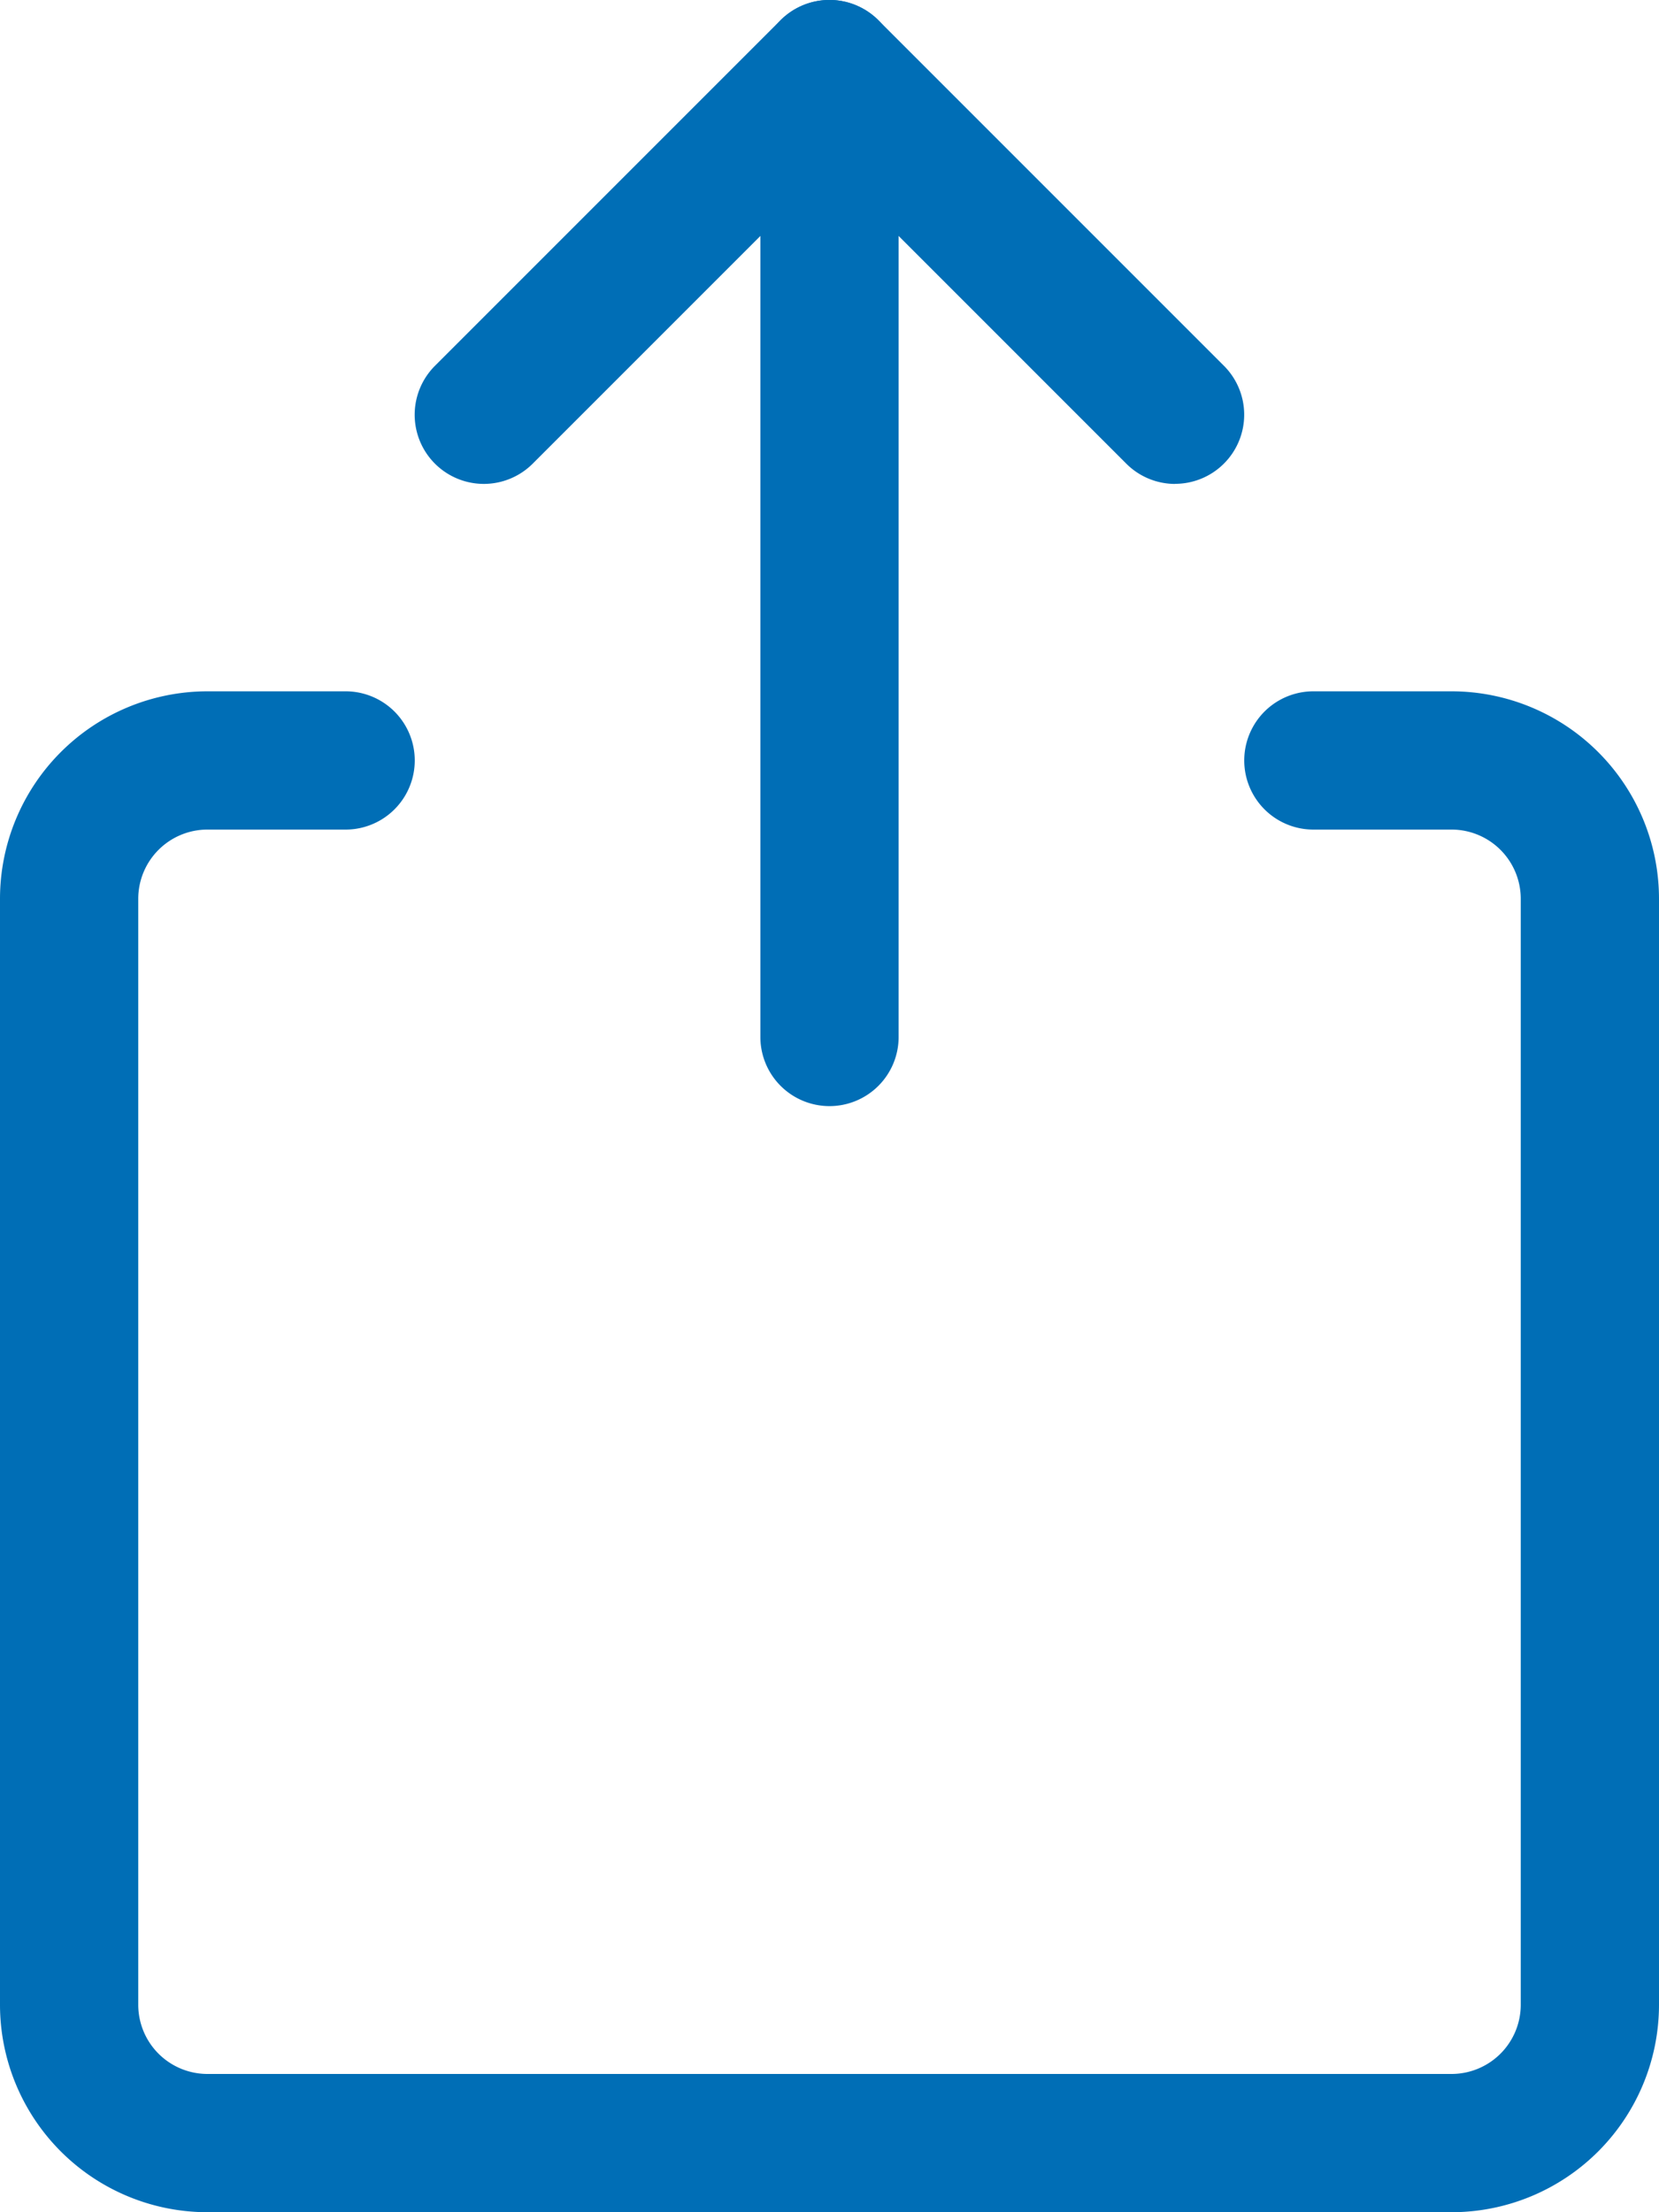
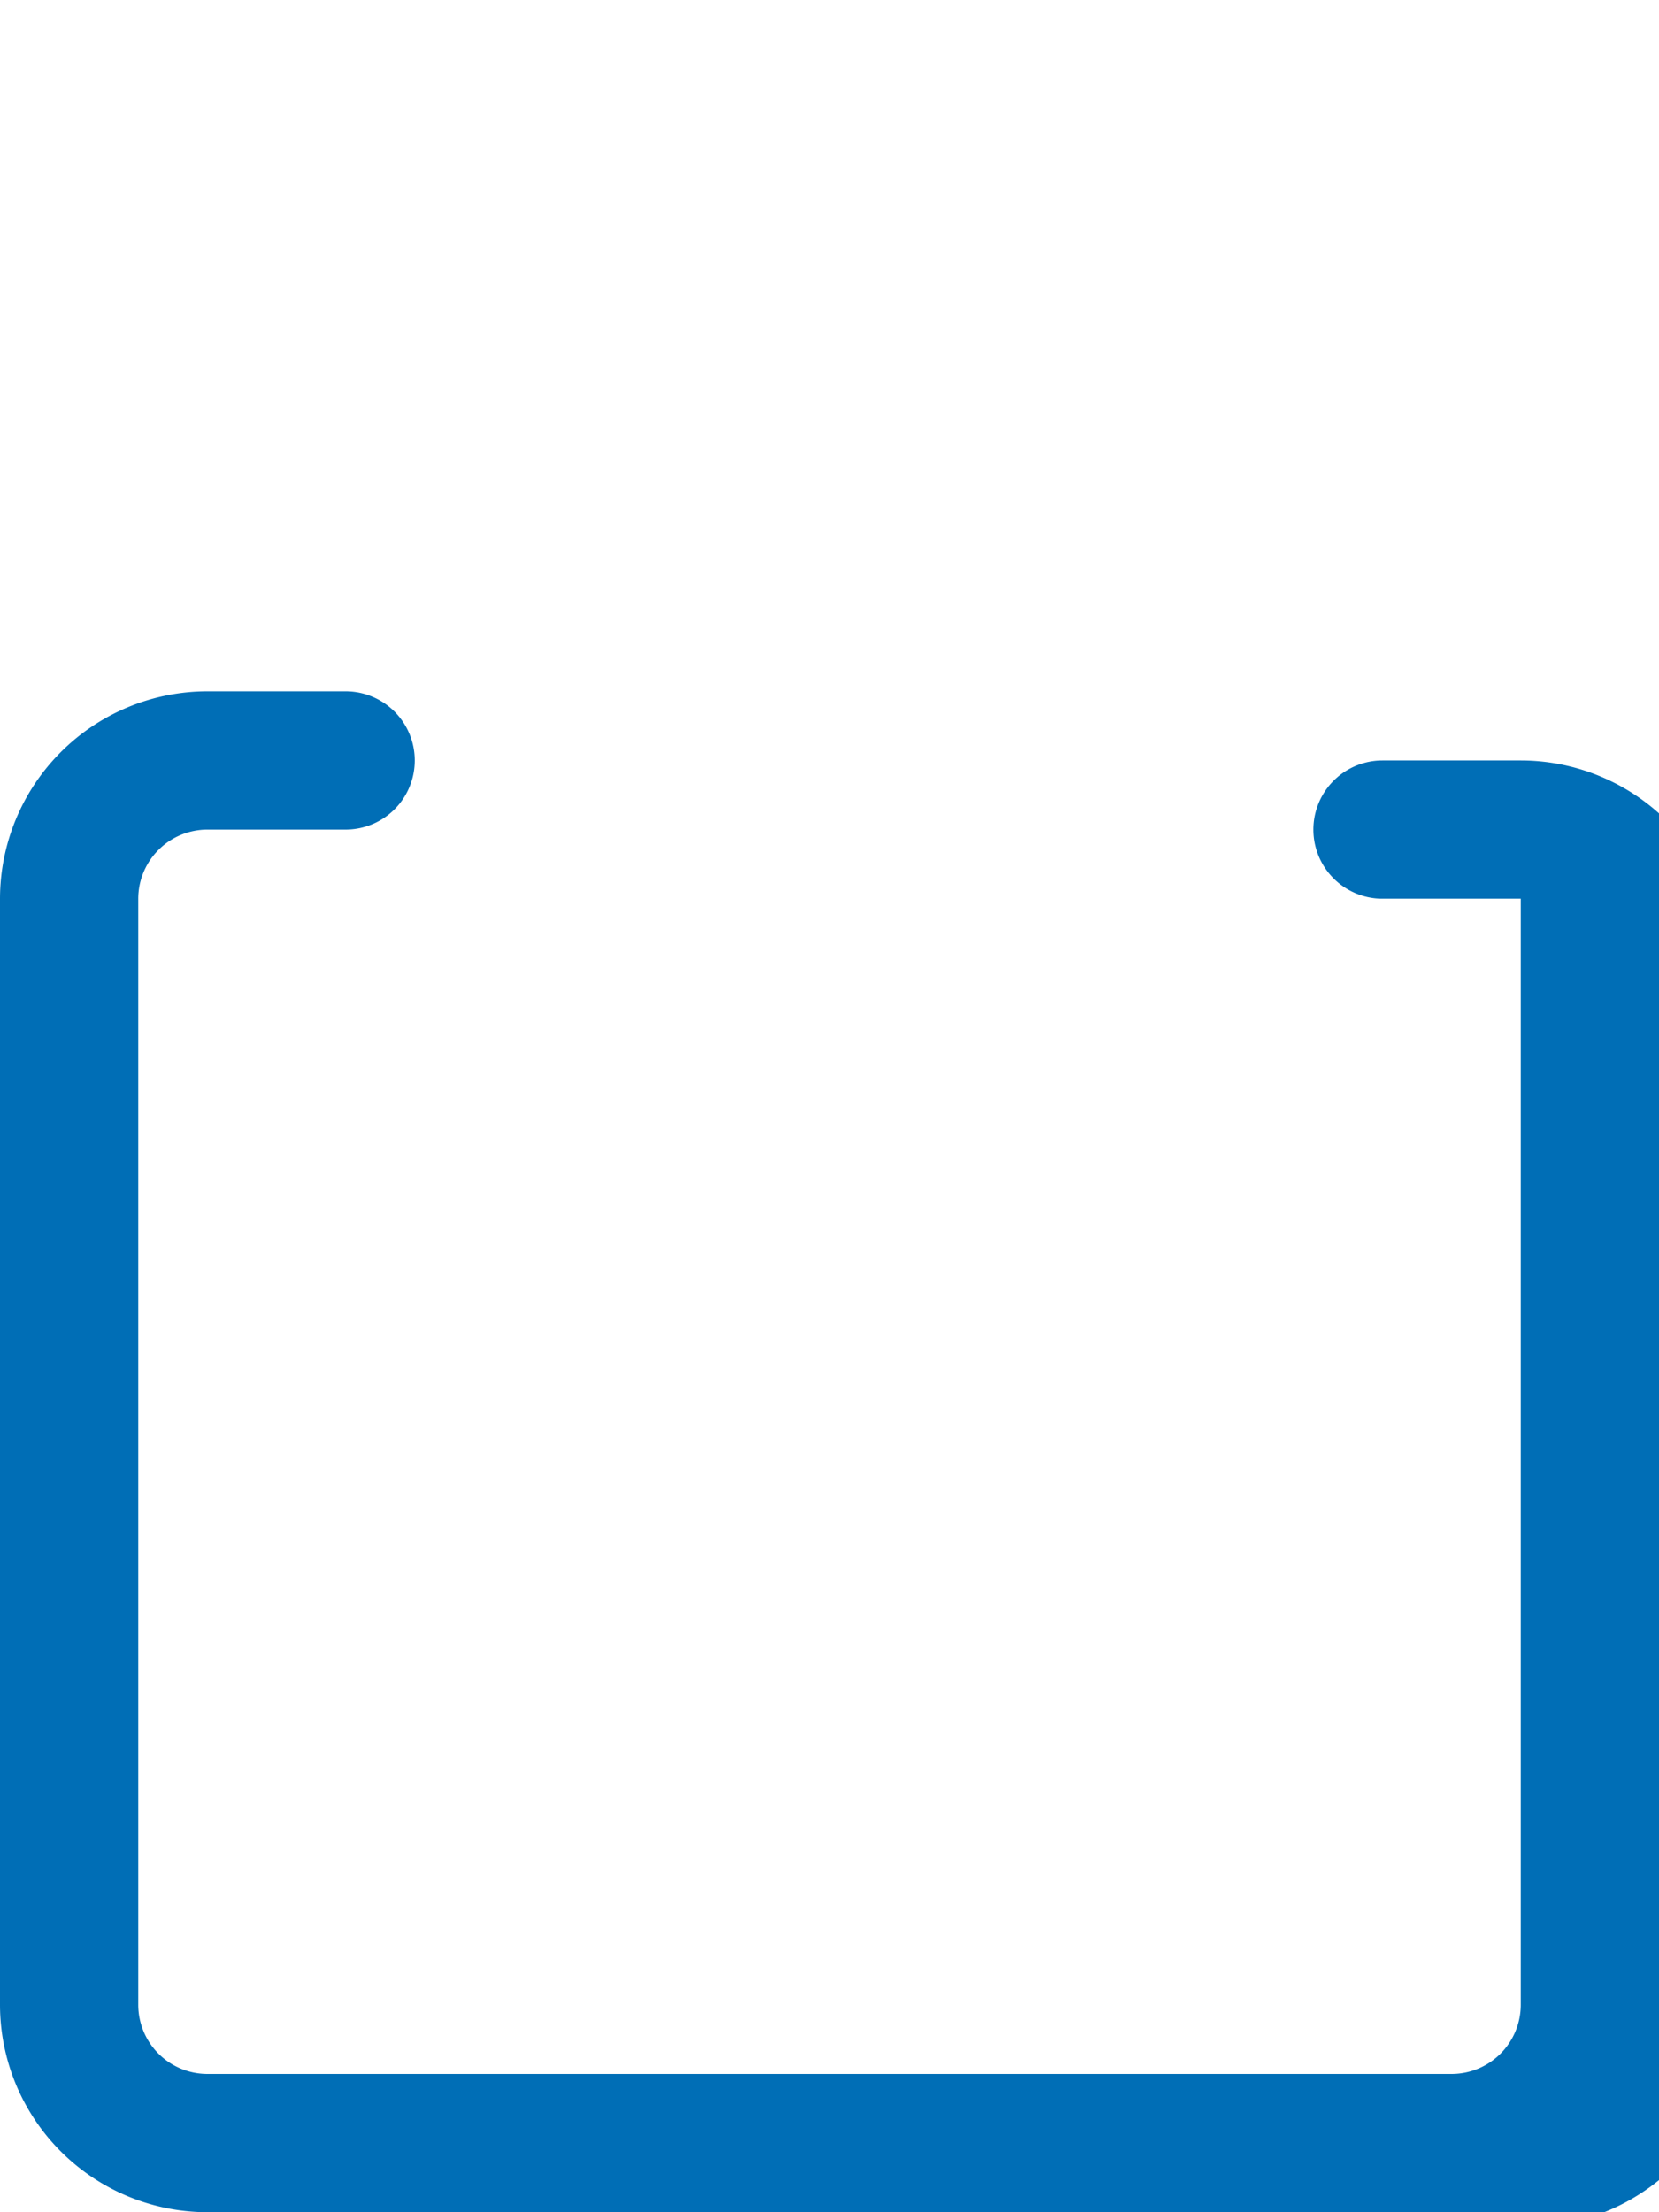
<svg xmlns="http://www.w3.org/2000/svg" width="18" height="24" viewBox="0 0 18 24">
  <g transform="translate(-450.005 -3739)">
-     <path d="M464.255,3747.25h1.5a1.5,1.5,0,0,1,1.5,1.5v12a1.5,1.5,0,0,1-1.5,1.5h-13.5a1.5,1.5,0,0,1-1.5-1.5v-12a1.5,1.5,0,0,1,1.5-1.5h1.5" fill="rgba(0,0,0,0)" />
-     <path d="M465.755,3763h-13.5a2.252,2.252,0,0,1-2.25-2.25v-12a2.252,2.252,0,0,1,2.25-2.25h1.5a.75.75,0,0,1,0,1.5h-1.5a.751.751,0,0,0-.75.75v12a.751.751,0,0,0,.75.75h13.5a.751.751,0,0,0,.75-.75v-12a.751.751,0,0,0-.75-.75h-1.5a.75.75,0,0,1,0-1.5h1.5a2.252,2.252,0,0,1,2.25,2.25v12A2.252,2.252,0,0,1,465.755,3763Z" fill="#006eb6" />
-     <path d="M459.005,3739.75v10.5" fill="rgba(0,0,0,0)" />
-     <path d="M459.005,3751a.75.75,0,0,1-.75-.75v-10.5a.75.75,0,0,1,1.5,0v10.5A.75.75,0,0,1,459.005,3751Z" fill="#006eb6" />
+     <path d="M465.755,3763h-13.5a2.252,2.252,0,0,1-2.25-2.25v-12a2.252,2.252,0,0,1,2.25-2.25h1.5a.75.75,0,0,1,0,1.5h-1.5a.751.751,0,0,0-.75.75v12a.751.751,0,0,0,.75.75h13.5a.751.751,0,0,0,.75-.75v-12h-1.5a.75.75,0,0,1,0-1.5h1.5a2.252,2.252,0,0,1,2.25,2.25v12A2.252,2.252,0,0,1,465.755,3763Z" fill="#006eb6" />
    <path d="M455.255,3743.5l3.75-3.75,3.75,3.75" fill="rgba(0,0,0,0)" />
-     <path d="M462.755,3744.25a.748.748,0,0,1-.53-.22l-3.22-3.22-3.22,3.22a.75.75,0,0,1-1.061-1.061l3.75-3.75a.75.75,0,0,1,1.061,0l3.75,3.75a.75.75,0,0,1-.53,1.28Z" fill="#006eb6" />
  </g>
</svg>